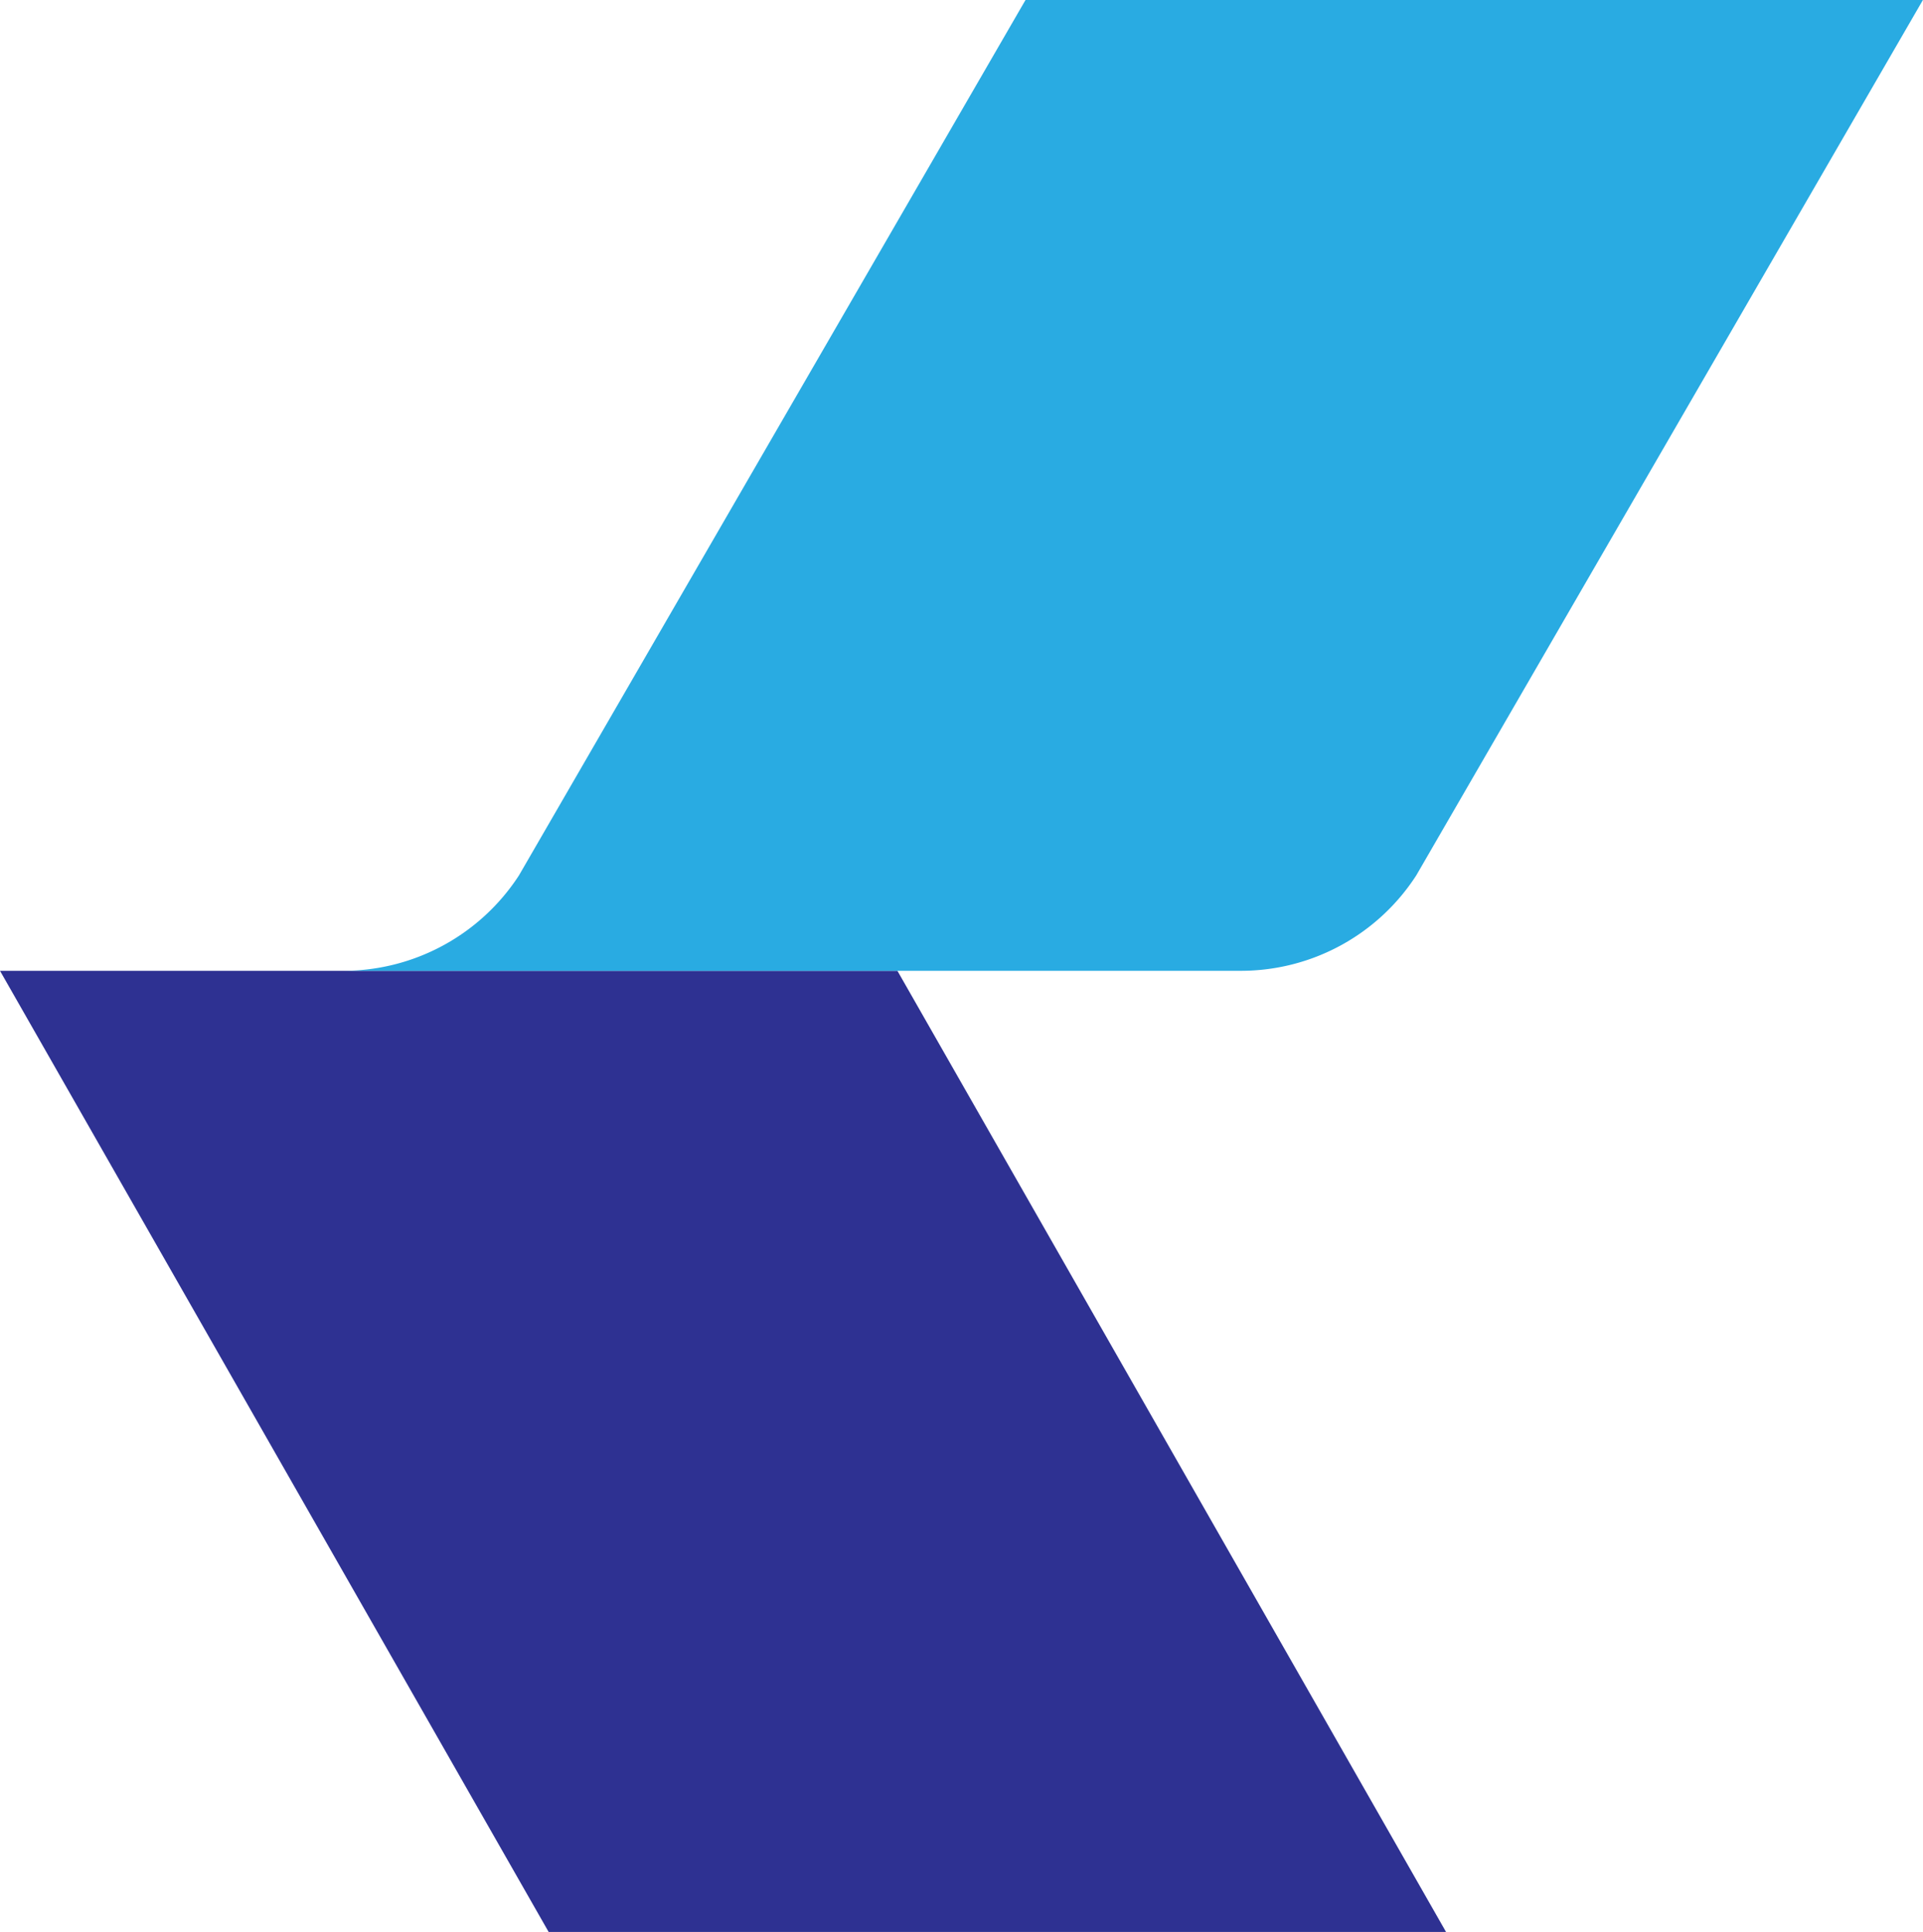
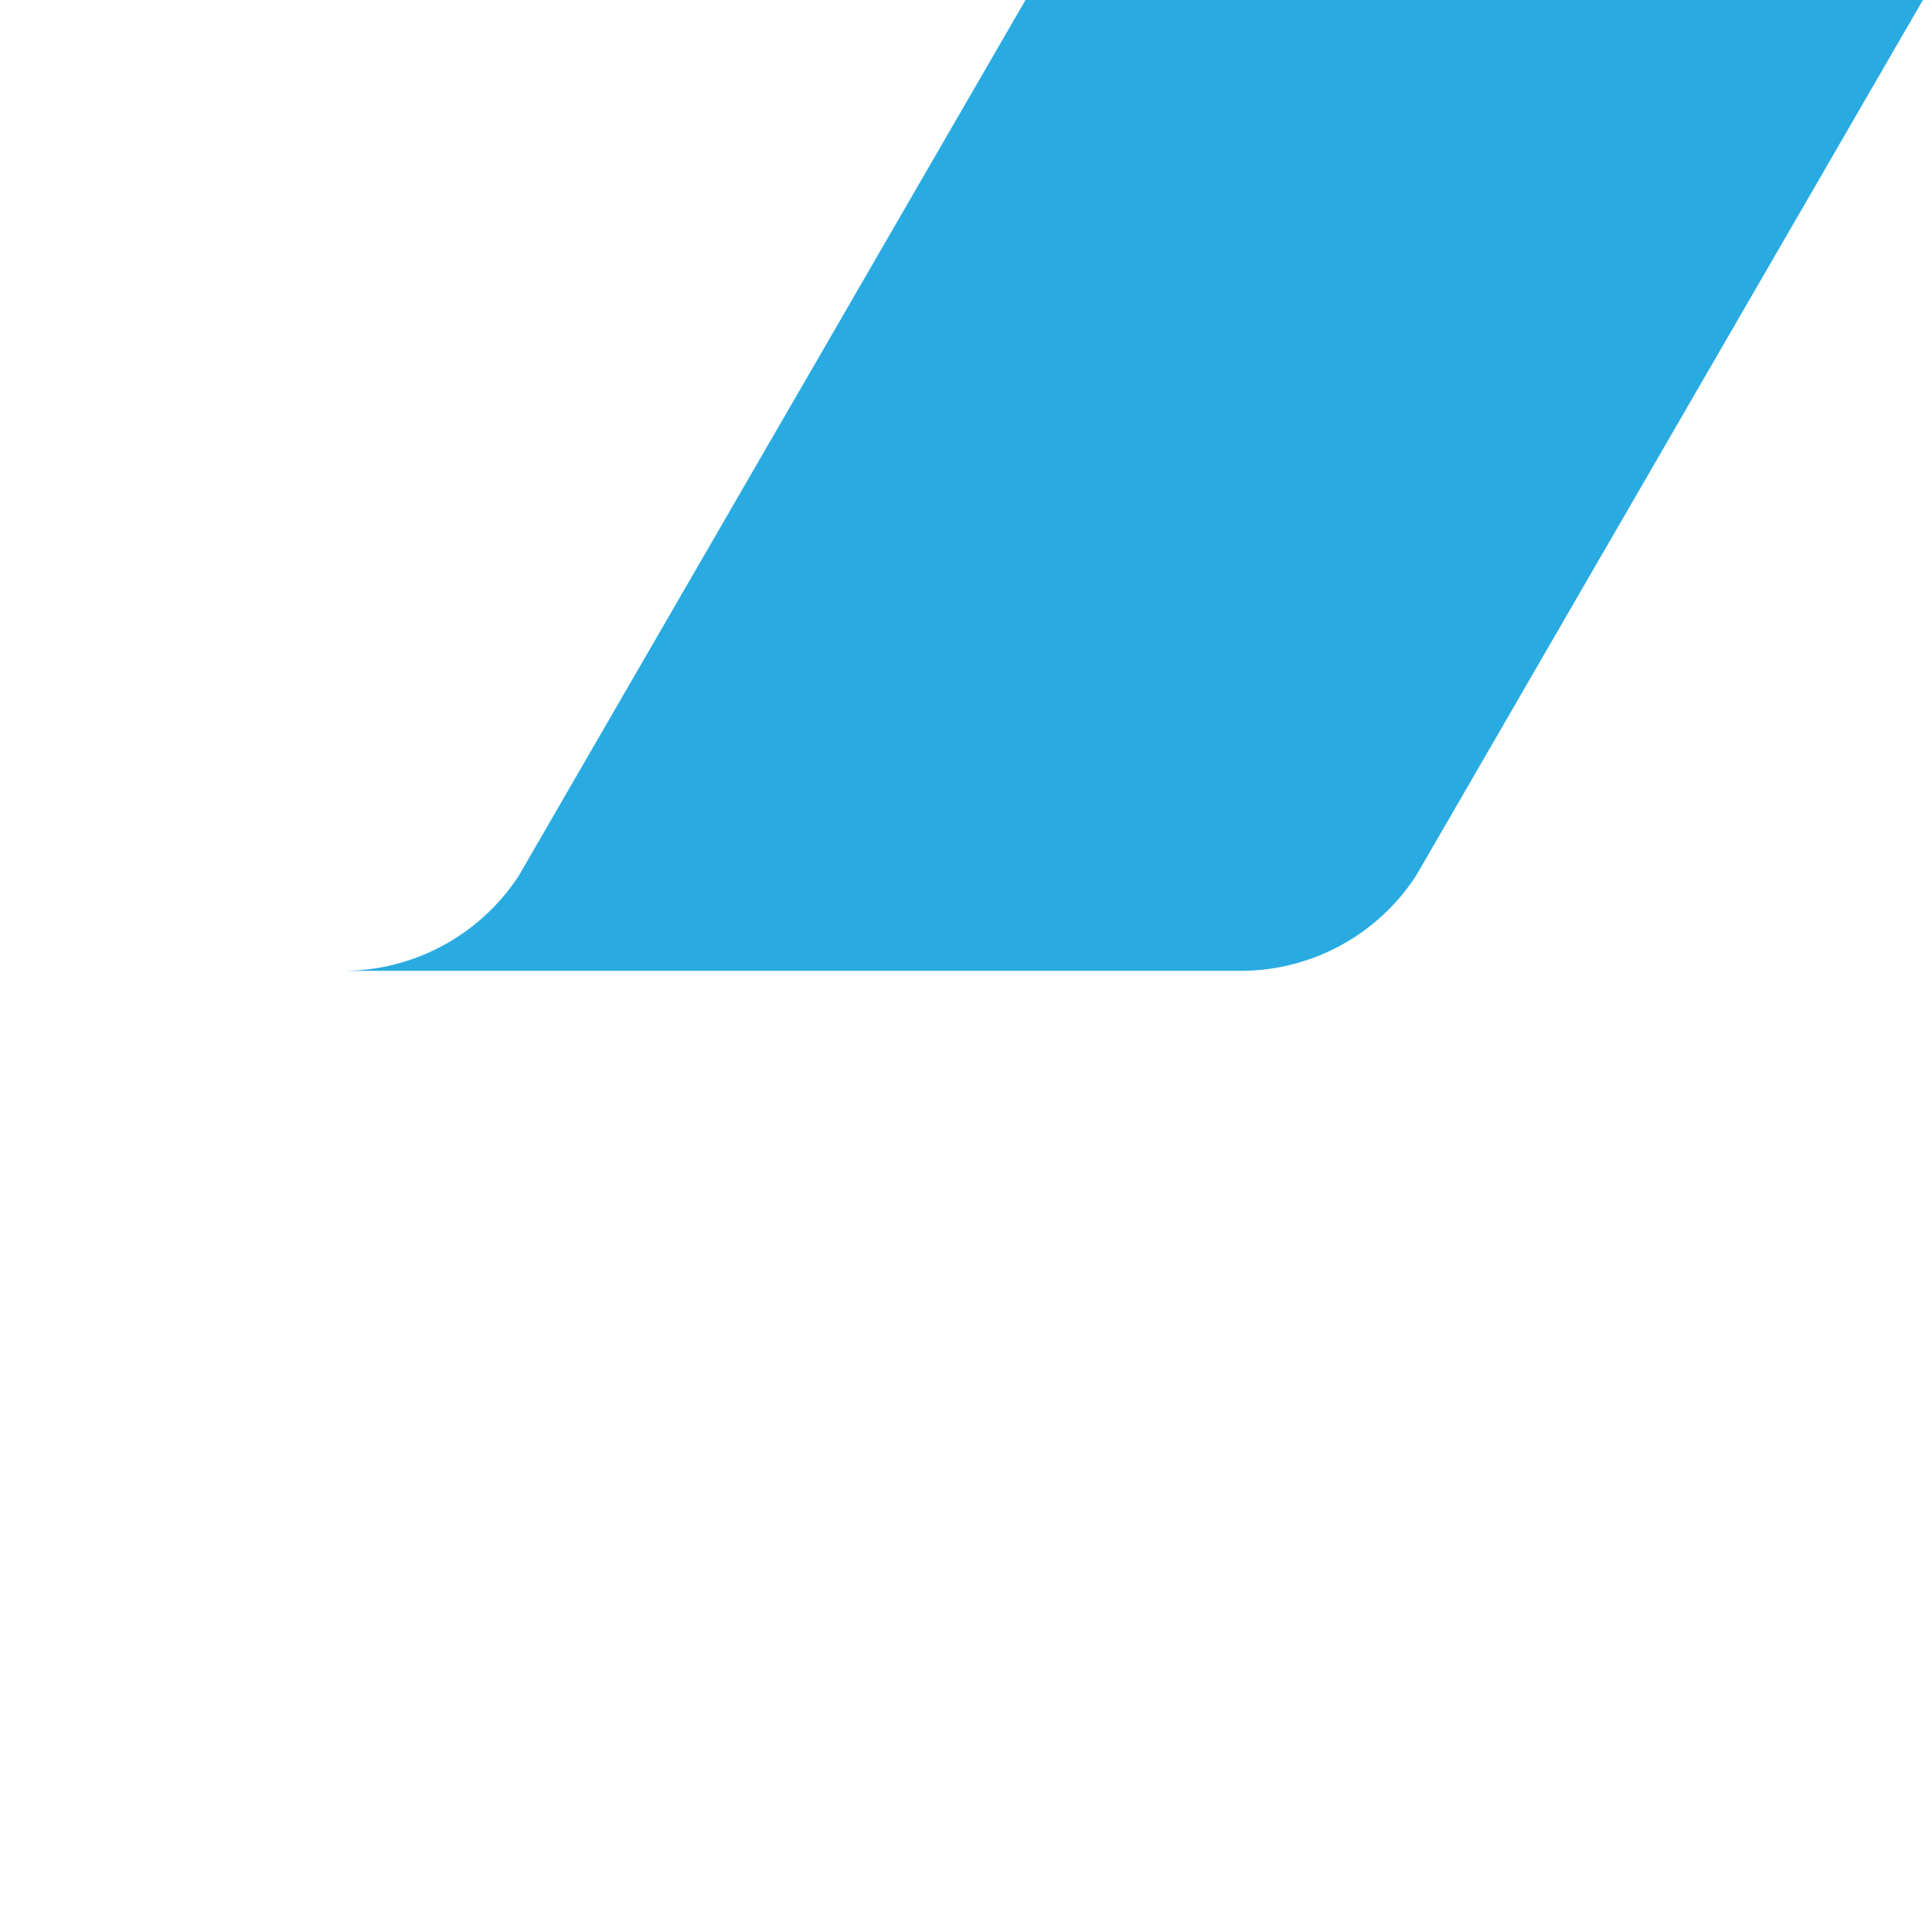
<svg xmlns="http://www.w3.org/2000/svg" id="Layer_13" data-name="Layer 13" viewBox="0 0 199.05 200">
  <defs>
    <style>.cls-1{fill:#2e3192;}.cls-2{fill:#29abe2;}</style>
  </defs>
-   <polygon id="Shape-5" class="cls-1" points="92.89 100.5 149.68 200 56.79 200 0 100.5 92.89 100.5" />
  <path id="Shape-7" class="cls-2" d="M199.52,0H106.63L54.2,90.62A21.69,21.69,0,0,1,36,100.5H128.9a21.62,21.62,0,0,0,18.18-9.88Z" transform="translate(-0.48)" />
</svg>